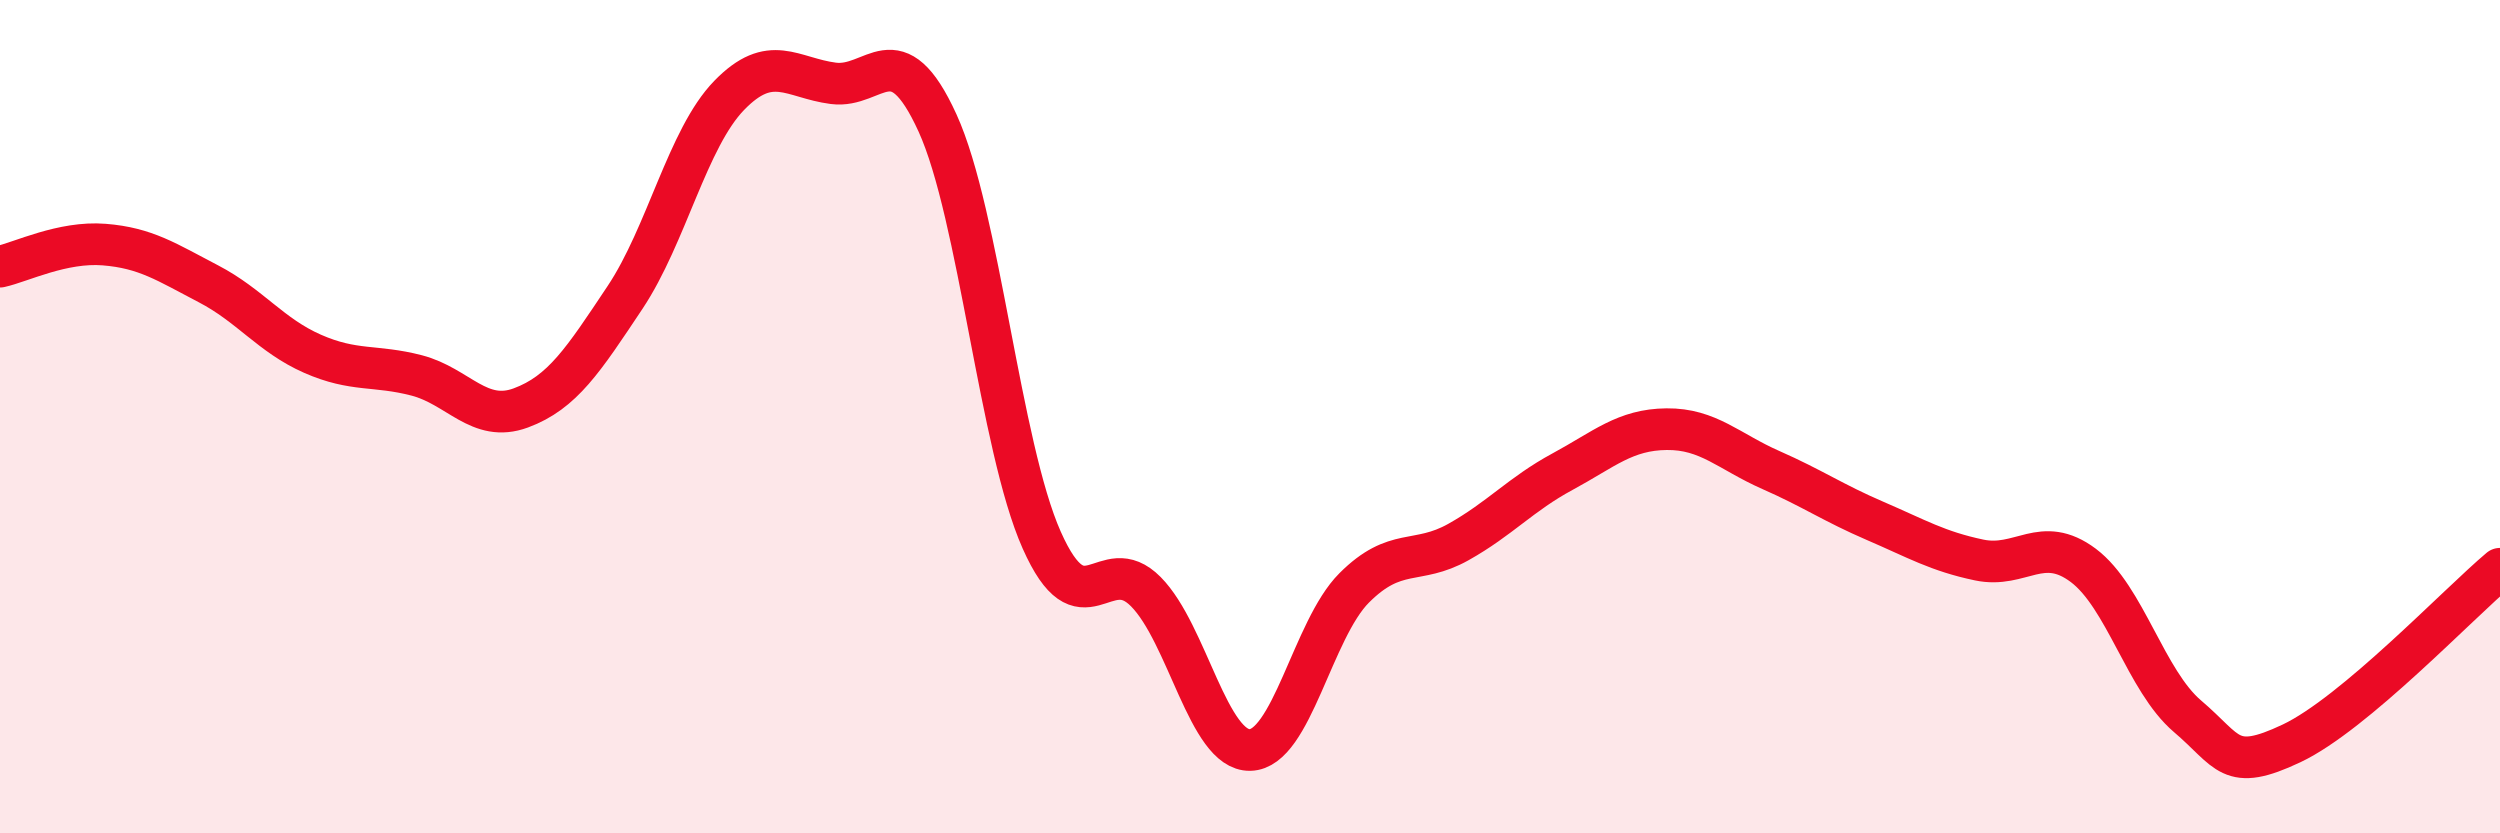
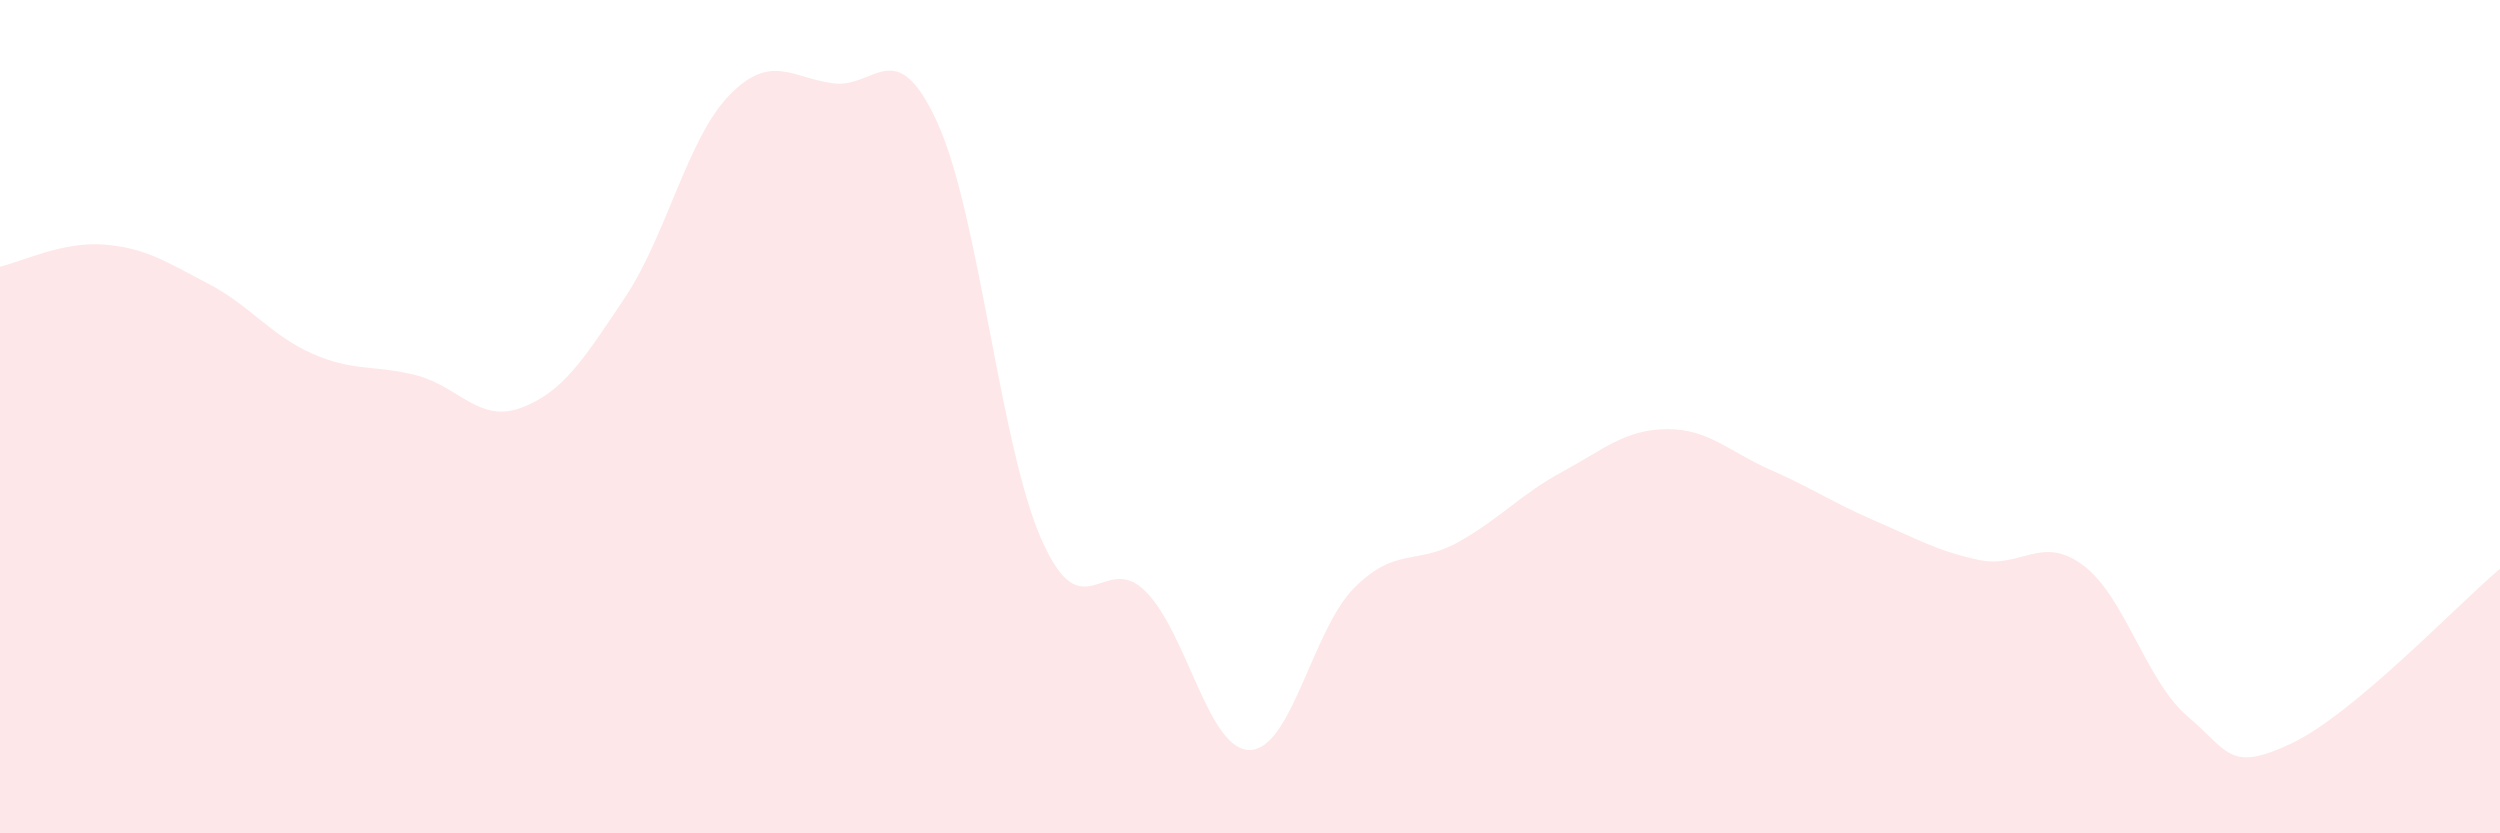
<svg xmlns="http://www.w3.org/2000/svg" width="60" height="20" viewBox="0 0 60 20">
  <path d="M 0,6.4 C 0.5,6.29 1.5,5.79 2.5,5.87 C 3.5,5.95 4,6.29 5,6.81 C 6,7.33 6.5,8.05 7.5,8.49 C 8.5,8.93 9,8.75 10,9.01 C 11,9.27 11.5,10.16 12.5,9.79 C 13.5,9.42 14,8.64 15,7.14 C 16,5.64 16.5,3.32 17.5,2.29 C 18.5,1.26 19,1.87 20,2 C 21,2.13 21.5,0.76 22.5,2.95 C 23.5,5.14 24,10.71 25,12.96 C 26,15.21 26.5,13.19 27.5,14.2 C 28.5,15.21 29,18.02 30,18 C 31,17.98 31.5,15.11 32.5,14.11 C 33.5,13.11 34,13.57 35,13.01 C 36,12.45 36.5,11.86 37.5,11.32 C 38.5,10.78 39,10.31 40,10.3 C 41,10.29 41.5,10.84 42.5,11.28 C 43.5,11.72 44,12.07 45,12.5 C 46,12.93 46.5,13.23 47.5,13.44 C 48.5,13.65 49,12.82 50,13.57 C 51,14.32 51.5,16.34 52.5,17.19 C 53.5,18.04 53.5,18.55 55,17.84 C 56.5,17.13 59,14.49 60,13.65L60 20L0 20Z" fill="#EB0A25" opacity="0.1" stroke-linecap="round" stroke-linejoin="round" />
-   <path d="M 0,6.4 C 0.5,6.29 1.5,5.79 2.5,5.87 C 3.5,5.95 4,6.29 5,6.81 C 6,7.33 6.5,8.05 7.5,8.49 C 8.5,8.93 9,8.75 10,9.01 C 11,9.27 11.5,10.16 12.5,9.79 C 13.5,9.42 14,8.64 15,7.14 C 16,5.64 16.5,3.32 17.5,2.29 C 18.5,1.26 19,1.87 20,2 C 21,2.13 21.5,0.76 22.5,2.95 C 23.5,5.14 24,10.71 25,12.96 C 26,15.21 26.5,13.19 27.5,14.2 C 28.5,15.21 29,18.02 30,18 C 31,17.98 31.5,15.11 32.5,14.11 C 33.5,13.11 34,13.57 35,13.01 C 36,12.45 36.5,11.86 37.5,11.32 C 38.5,10.78 39,10.31 40,10.3 C 41,10.29 41.5,10.84 42.5,11.28 C 43.5,11.72 44,12.07 45,12.5 C 46,12.93 46.5,13.23 47.5,13.44 C 48.5,13.65 49,12.82 50,13.57 C 51,14.32 51.5,16.34 52.5,17.19 C 53.5,18.04 53.5,18.55 55,17.84 C 56.5,17.13 59,14.49 60,13.65" stroke="#EB0A25" stroke-width="1" fill="none" stroke-linecap="round" stroke-linejoin="round" />
</svg>